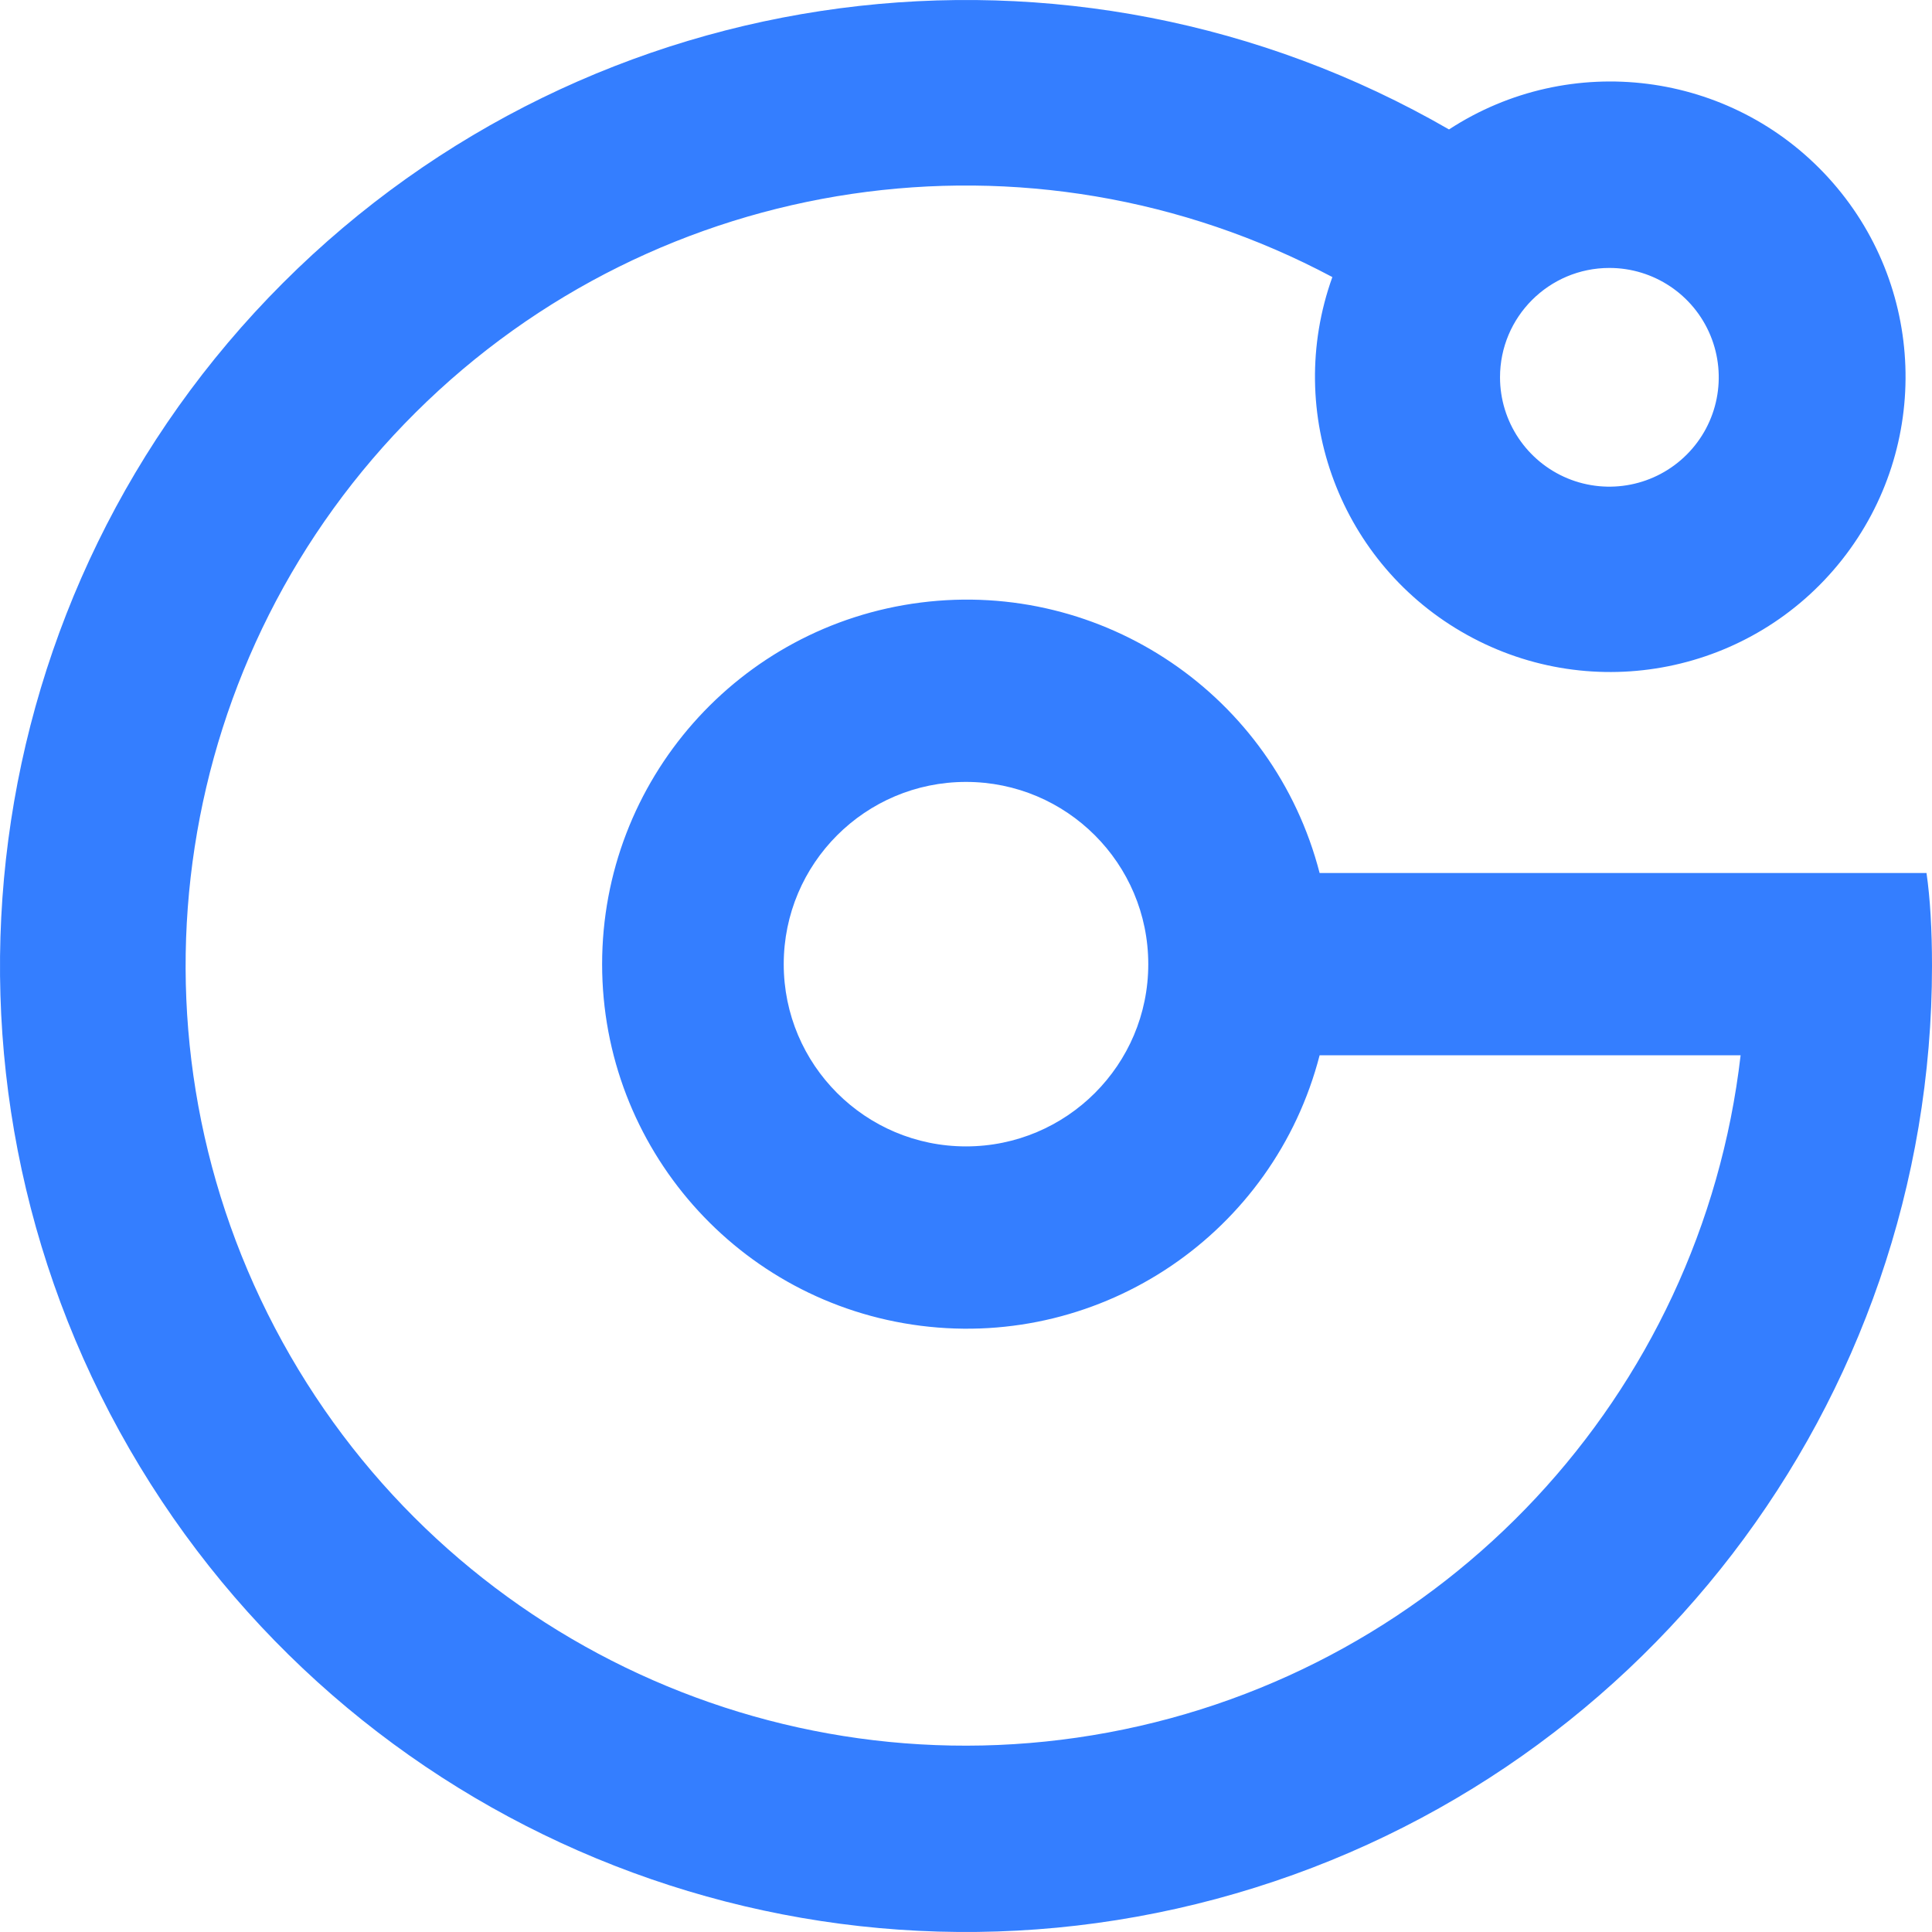
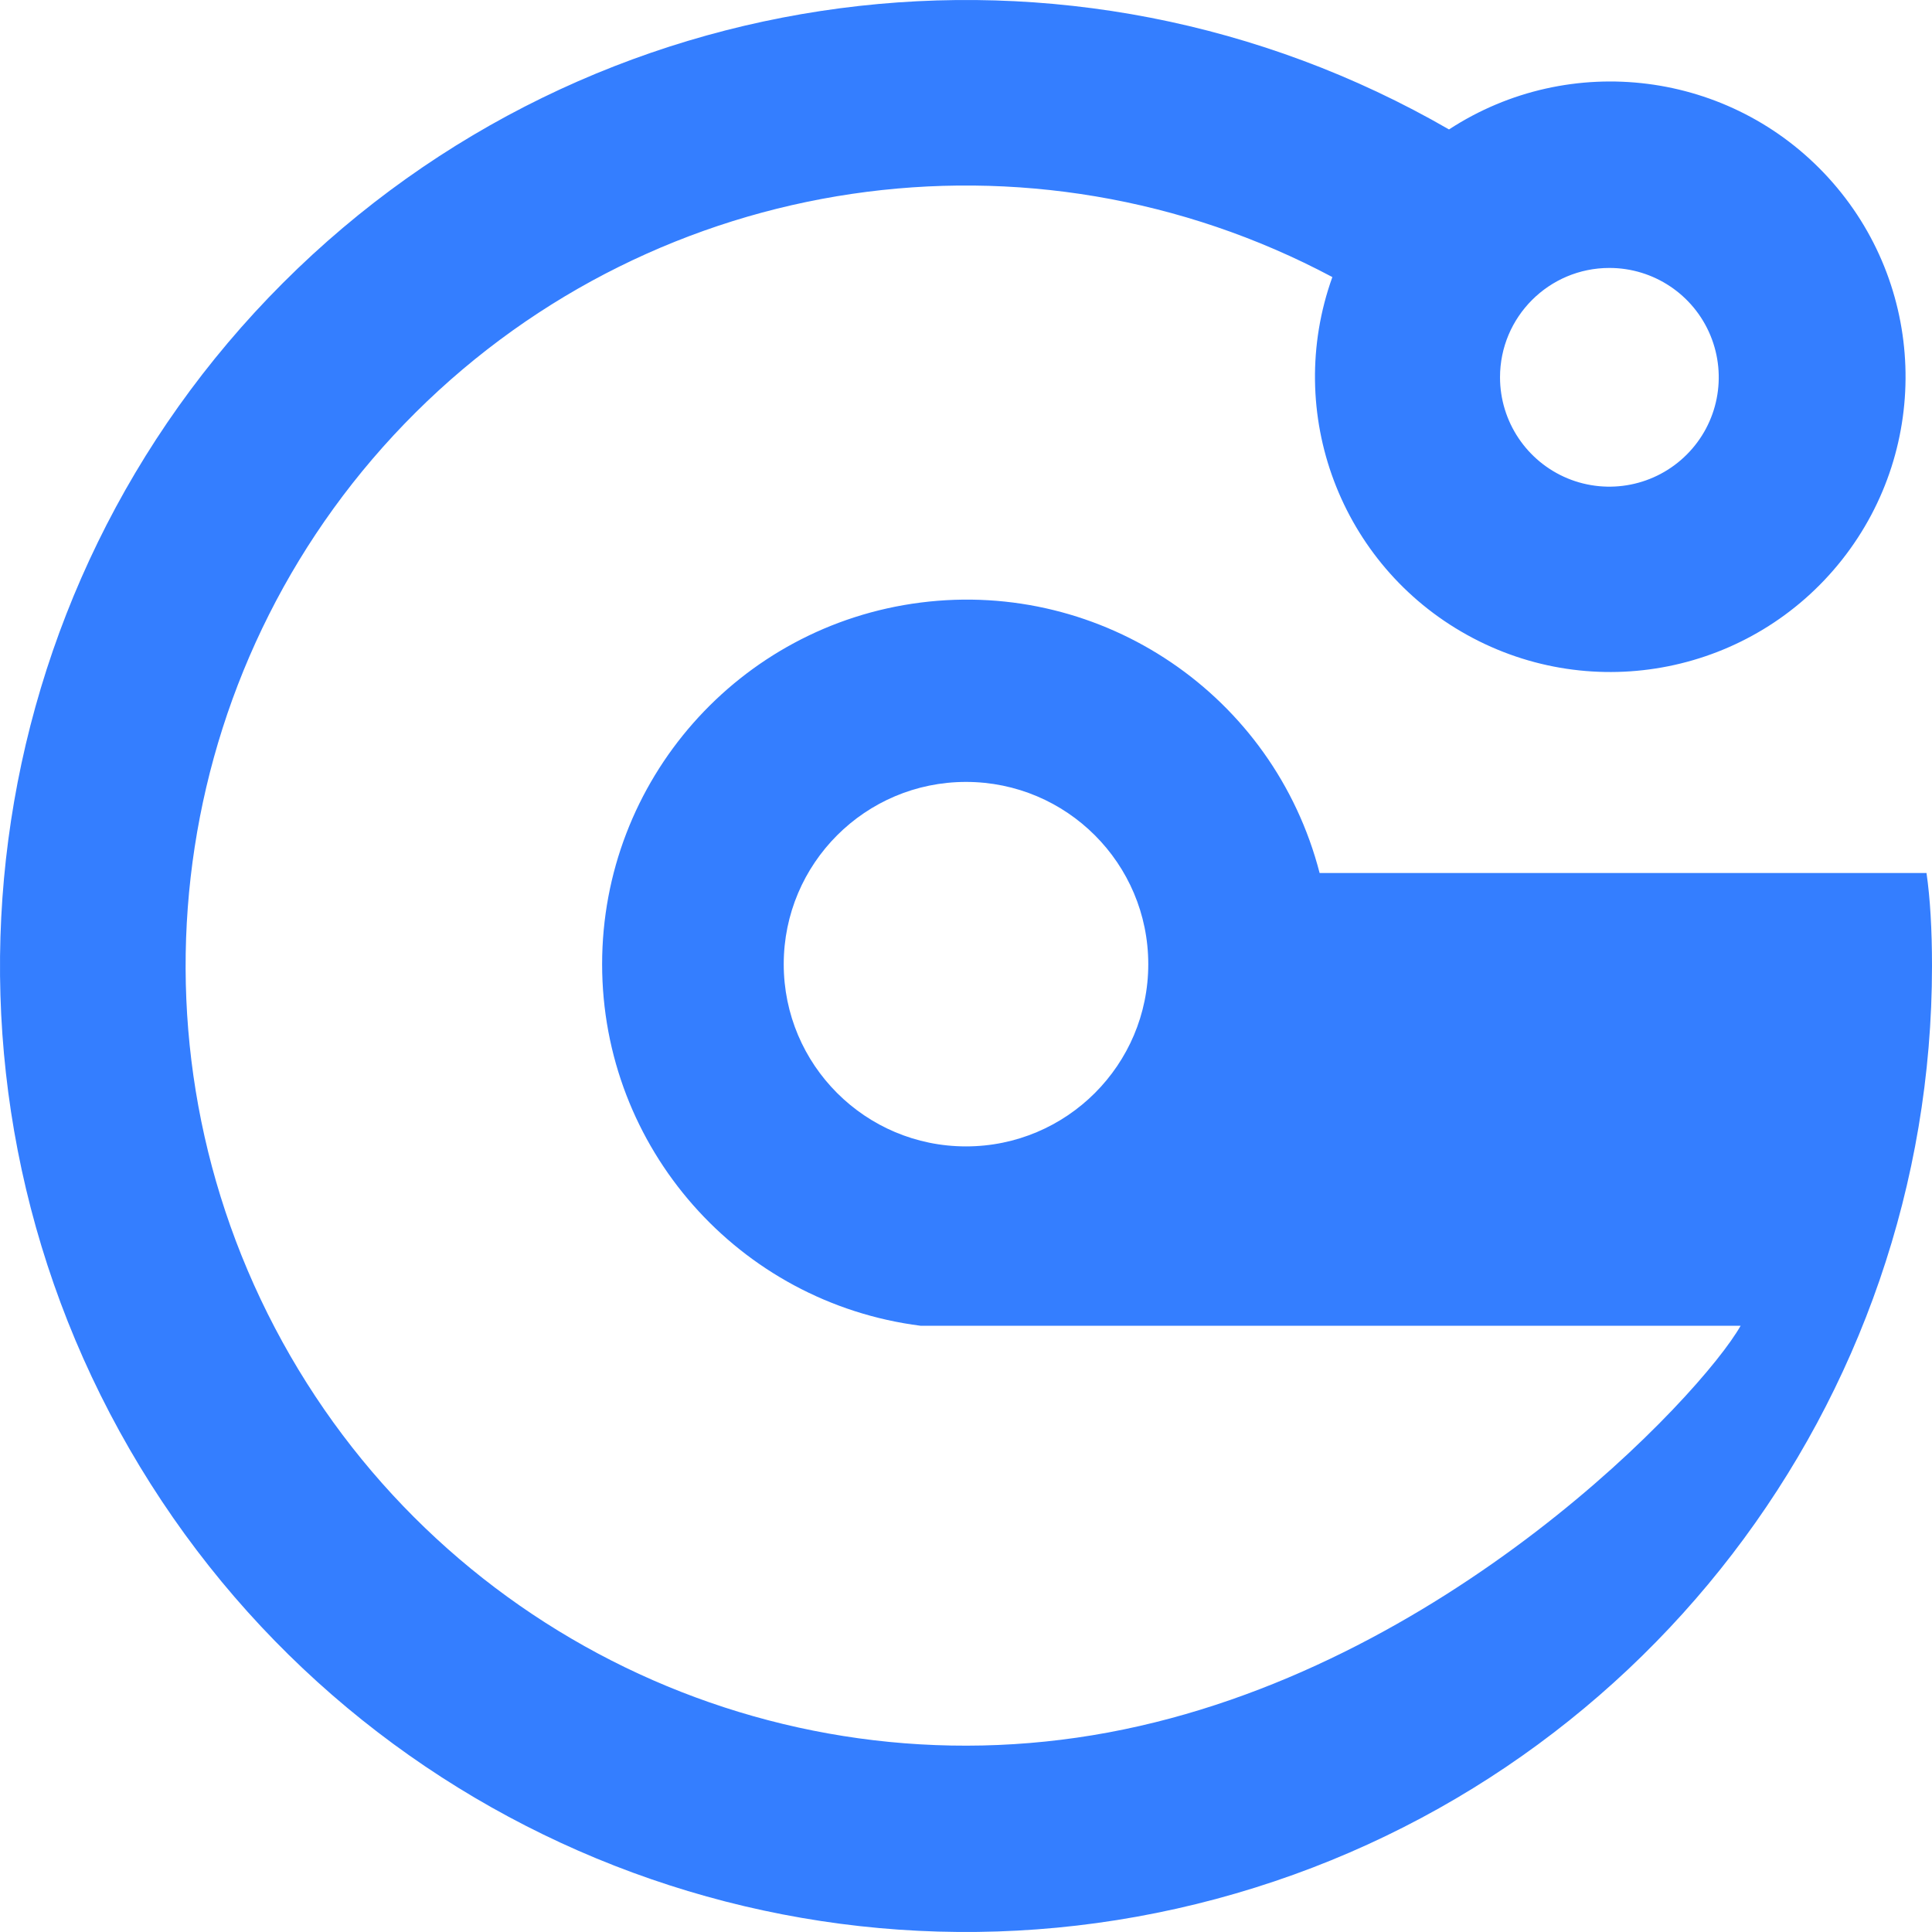
<svg xmlns="http://www.w3.org/2000/svg" width="32" height="32" viewBox="0 0 32 32" fill="none">
-   <path d="M31.909 14.46H21.857C21.097 11.516 18.266 9.597 15.25 9.98C12.234 10.363 9.973 12.929 9.973 15.97C9.973 19.01 12.234 21.576 15.25 21.959C18.266 22.342 21.097 20.422 21.857 17.479H28.83C28.178 23.11 23.932 27.658 18.358 28.695C12.785 29.732 7.187 27.015 4.554 21.995C1.92 16.975 2.866 10.825 6.887 6.829C10.908 2.833 17.064 1.925 22.068 4.589C21.259 6.844 22.203 9.354 24.299 10.516C26.394 11.679 29.023 11.152 30.509 9.272C31.994 7.392 31.899 4.712 30.283 2.943C28.667 1.173 26.007 0.835 24 2.144C17.729 -1.477 9.807 -0.434 4.687 4.686C-0.434 9.807 -1.477 17.728 2.144 23.999C5.765 30.27 13.146 33.328 20.141 31.453C27.136 29.579 32 23.241 32 16C32 15.396 31.97 14.883 31.909 14.46ZM16 18.988C14.333 18.988 12.981 17.637 12.981 15.97C12.981 14.302 14.333 12.951 16 12.951C17.667 12.951 19.019 14.302 19.019 15.97C19.019 17.637 17.667 18.988 16 18.988ZM26.657 4.438C27.389 4.438 28.05 4.879 28.33 5.556C28.61 6.233 28.456 7.012 27.937 7.53C27.419 8.048 26.64 8.203 25.963 7.923C25.287 7.642 24.845 6.982 24.845 6.249C24.845 5.249 25.656 4.438 26.657 4.438Z" fill="#347EFF" />
+   <path d="M31.909 14.46H21.857C21.097 11.516 18.266 9.597 15.25 9.98C12.234 10.363 9.973 12.929 9.973 15.97C9.973 19.01 12.234 21.576 15.25 21.959H28.83C28.178 23.11 23.932 27.658 18.358 28.695C12.785 29.732 7.187 27.015 4.554 21.995C1.92 16.975 2.866 10.825 6.887 6.829C10.908 2.833 17.064 1.925 22.068 4.589C21.259 6.844 22.203 9.354 24.299 10.516C26.394 11.679 29.023 11.152 30.509 9.272C31.994 7.392 31.899 4.712 30.283 2.943C28.667 1.173 26.007 0.835 24 2.144C17.729 -1.477 9.807 -0.434 4.687 4.686C-0.434 9.807 -1.477 17.728 2.144 23.999C5.765 30.27 13.146 33.328 20.141 31.453C27.136 29.579 32 23.241 32 16C32 15.396 31.97 14.883 31.909 14.46ZM16 18.988C14.333 18.988 12.981 17.637 12.981 15.97C12.981 14.302 14.333 12.951 16 12.951C17.667 12.951 19.019 14.302 19.019 15.97C19.019 17.637 17.667 18.988 16 18.988ZM26.657 4.438C27.389 4.438 28.05 4.879 28.33 5.556C28.61 6.233 28.456 7.012 27.937 7.53C27.419 8.048 26.64 8.203 25.963 7.923C25.287 7.642 24.845 6.982 24.845 6.249C24.845 5.249 25.656 4.438 26.657 4.438Z" fill="#347EFF" />
</svg>